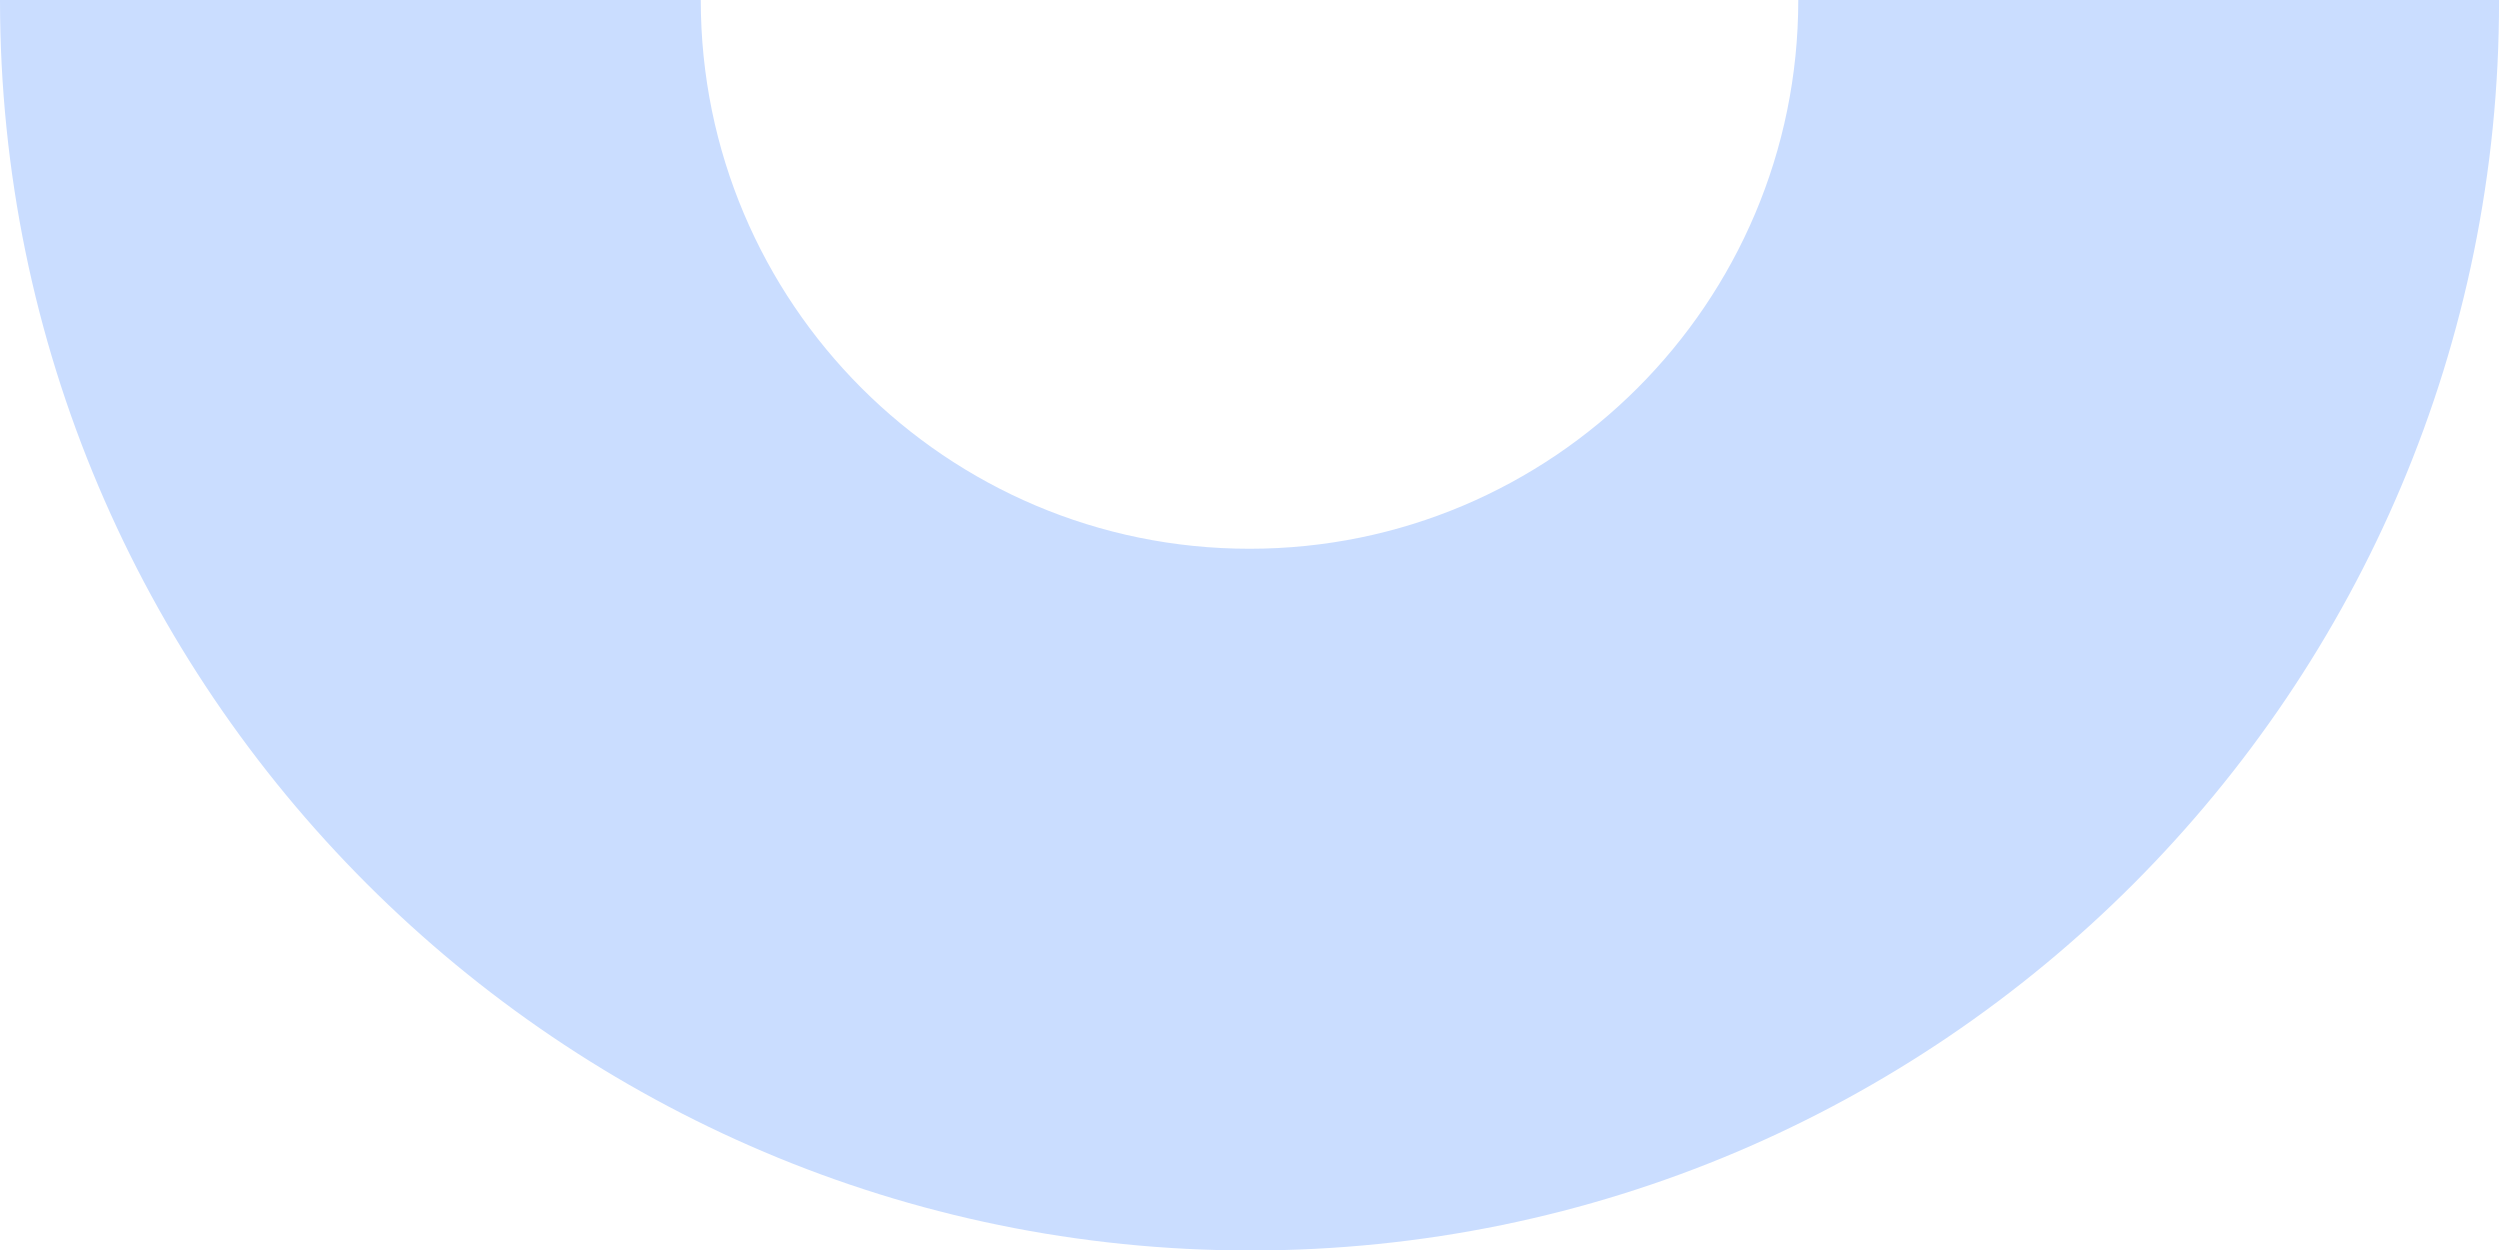
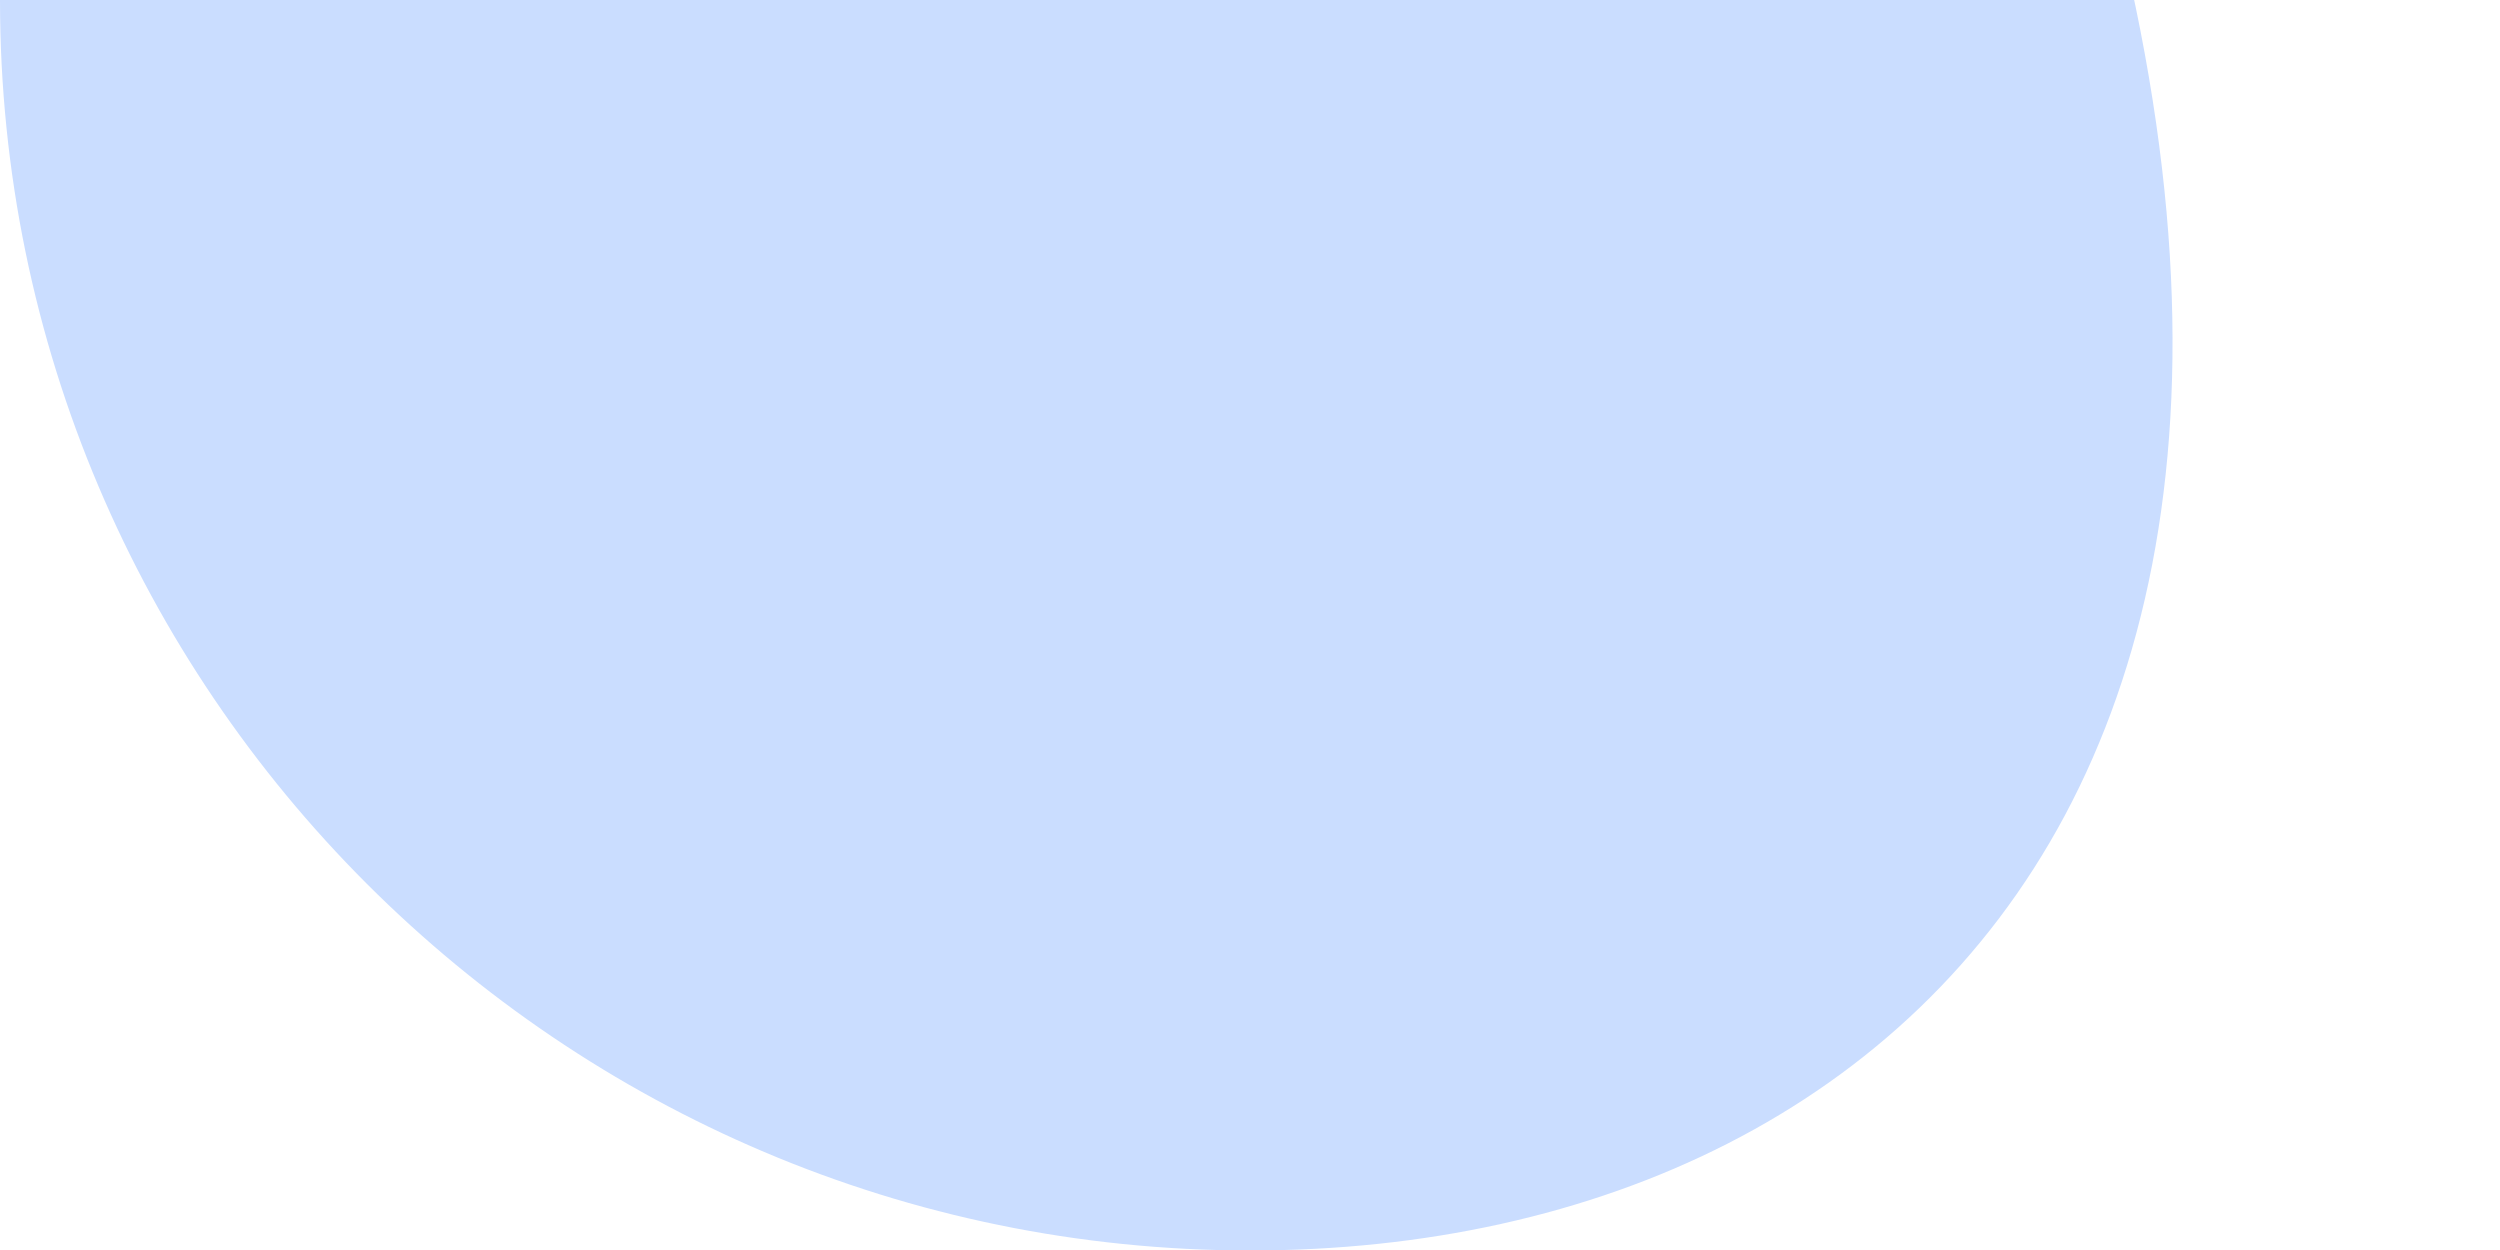
<svg xmlns="http://www.w3.org/2000/svg" version="1.1" id="Layer_1" x="0px" y="0px" viewBox="0 0 261.5 130.8" style="enable-background:new 0 0 261.5 130.8;" xml:space="preserve">
  <style type="text/css">
	.st0{fill:#CADDFF;}
</style>
-   <path id="Path_414" class="st0" d="M130.8,130.8C58.7,130.8,0,72.1,0,0h73.3c0,31.7,25.7,57.4,57.4,57.4c31.7,0,57.4-25.7,57.4-57.4  h73.3C261.5,72.1,202.9,130.8,130.8,130.8L130.8,130.8z" />
+   <path id="Path_414" class="st0" d="M130.8,130.8C58.7,130.8,0,72.1,0,0h73.3c31.7,0,57.4-25.7,57.4-57.4  h73.3C261.5,72.1,202.9,130.8,130.8,130.8L130.8,130.8z" />
</svg>